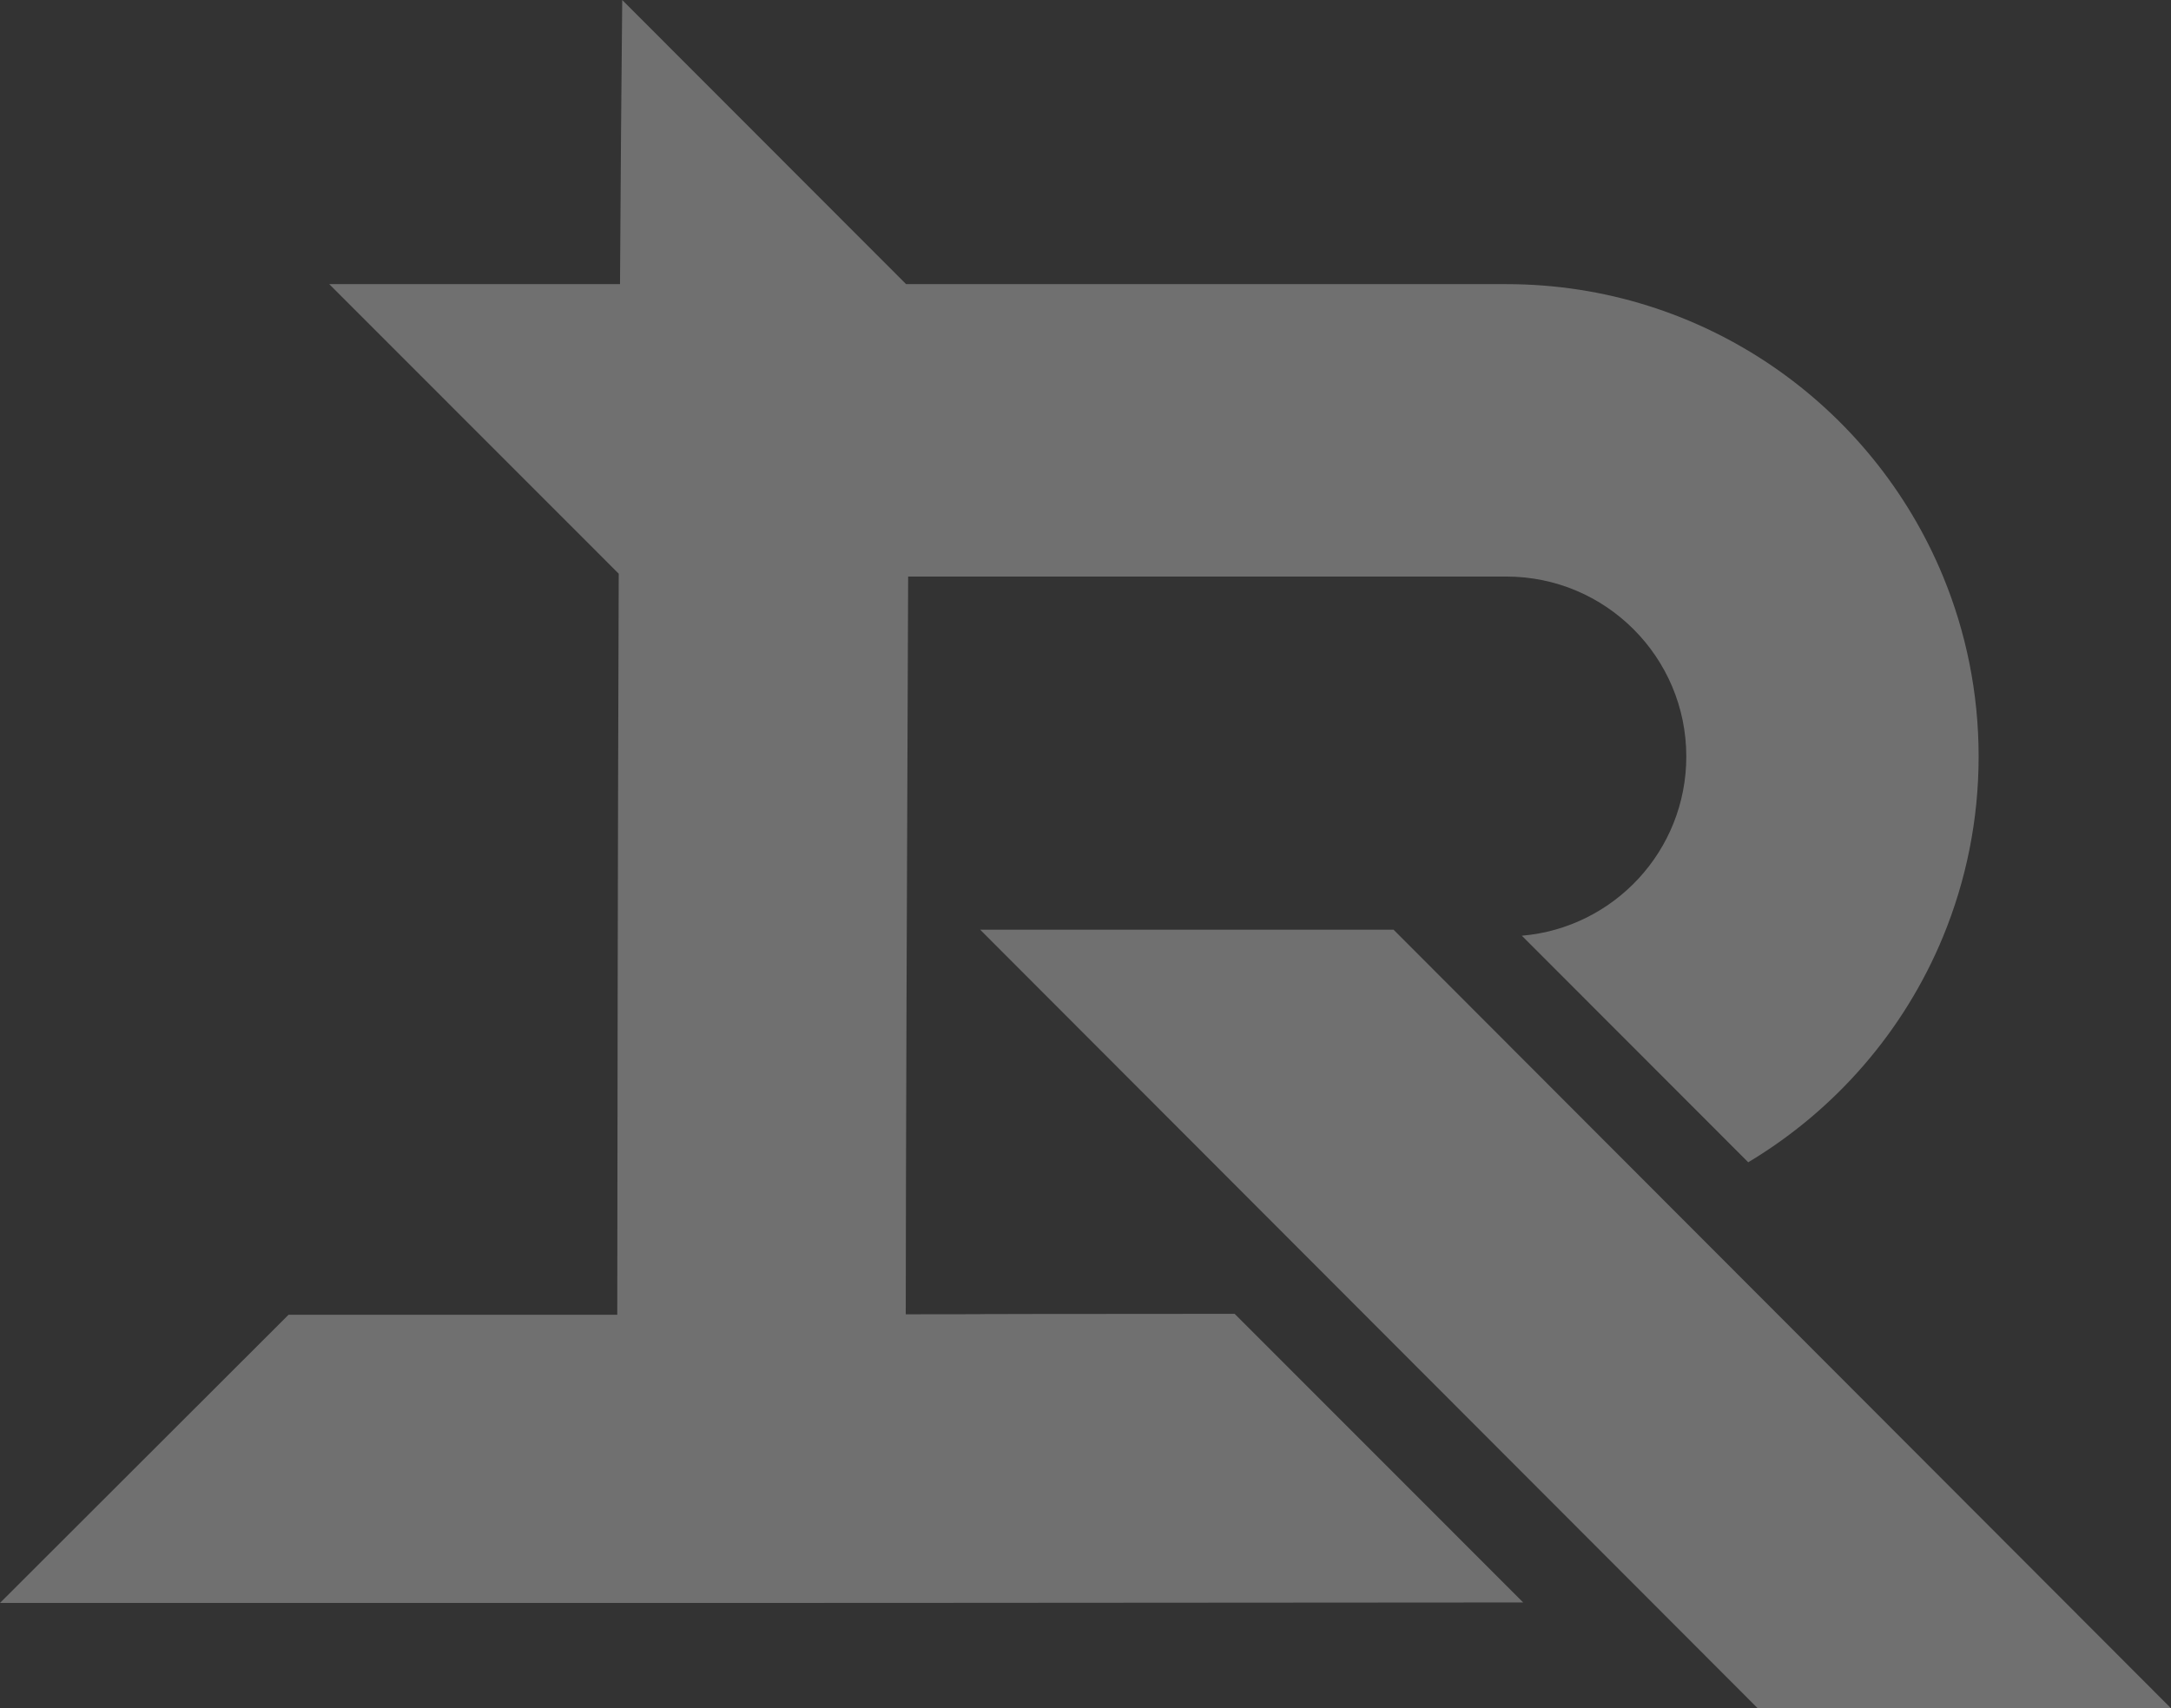
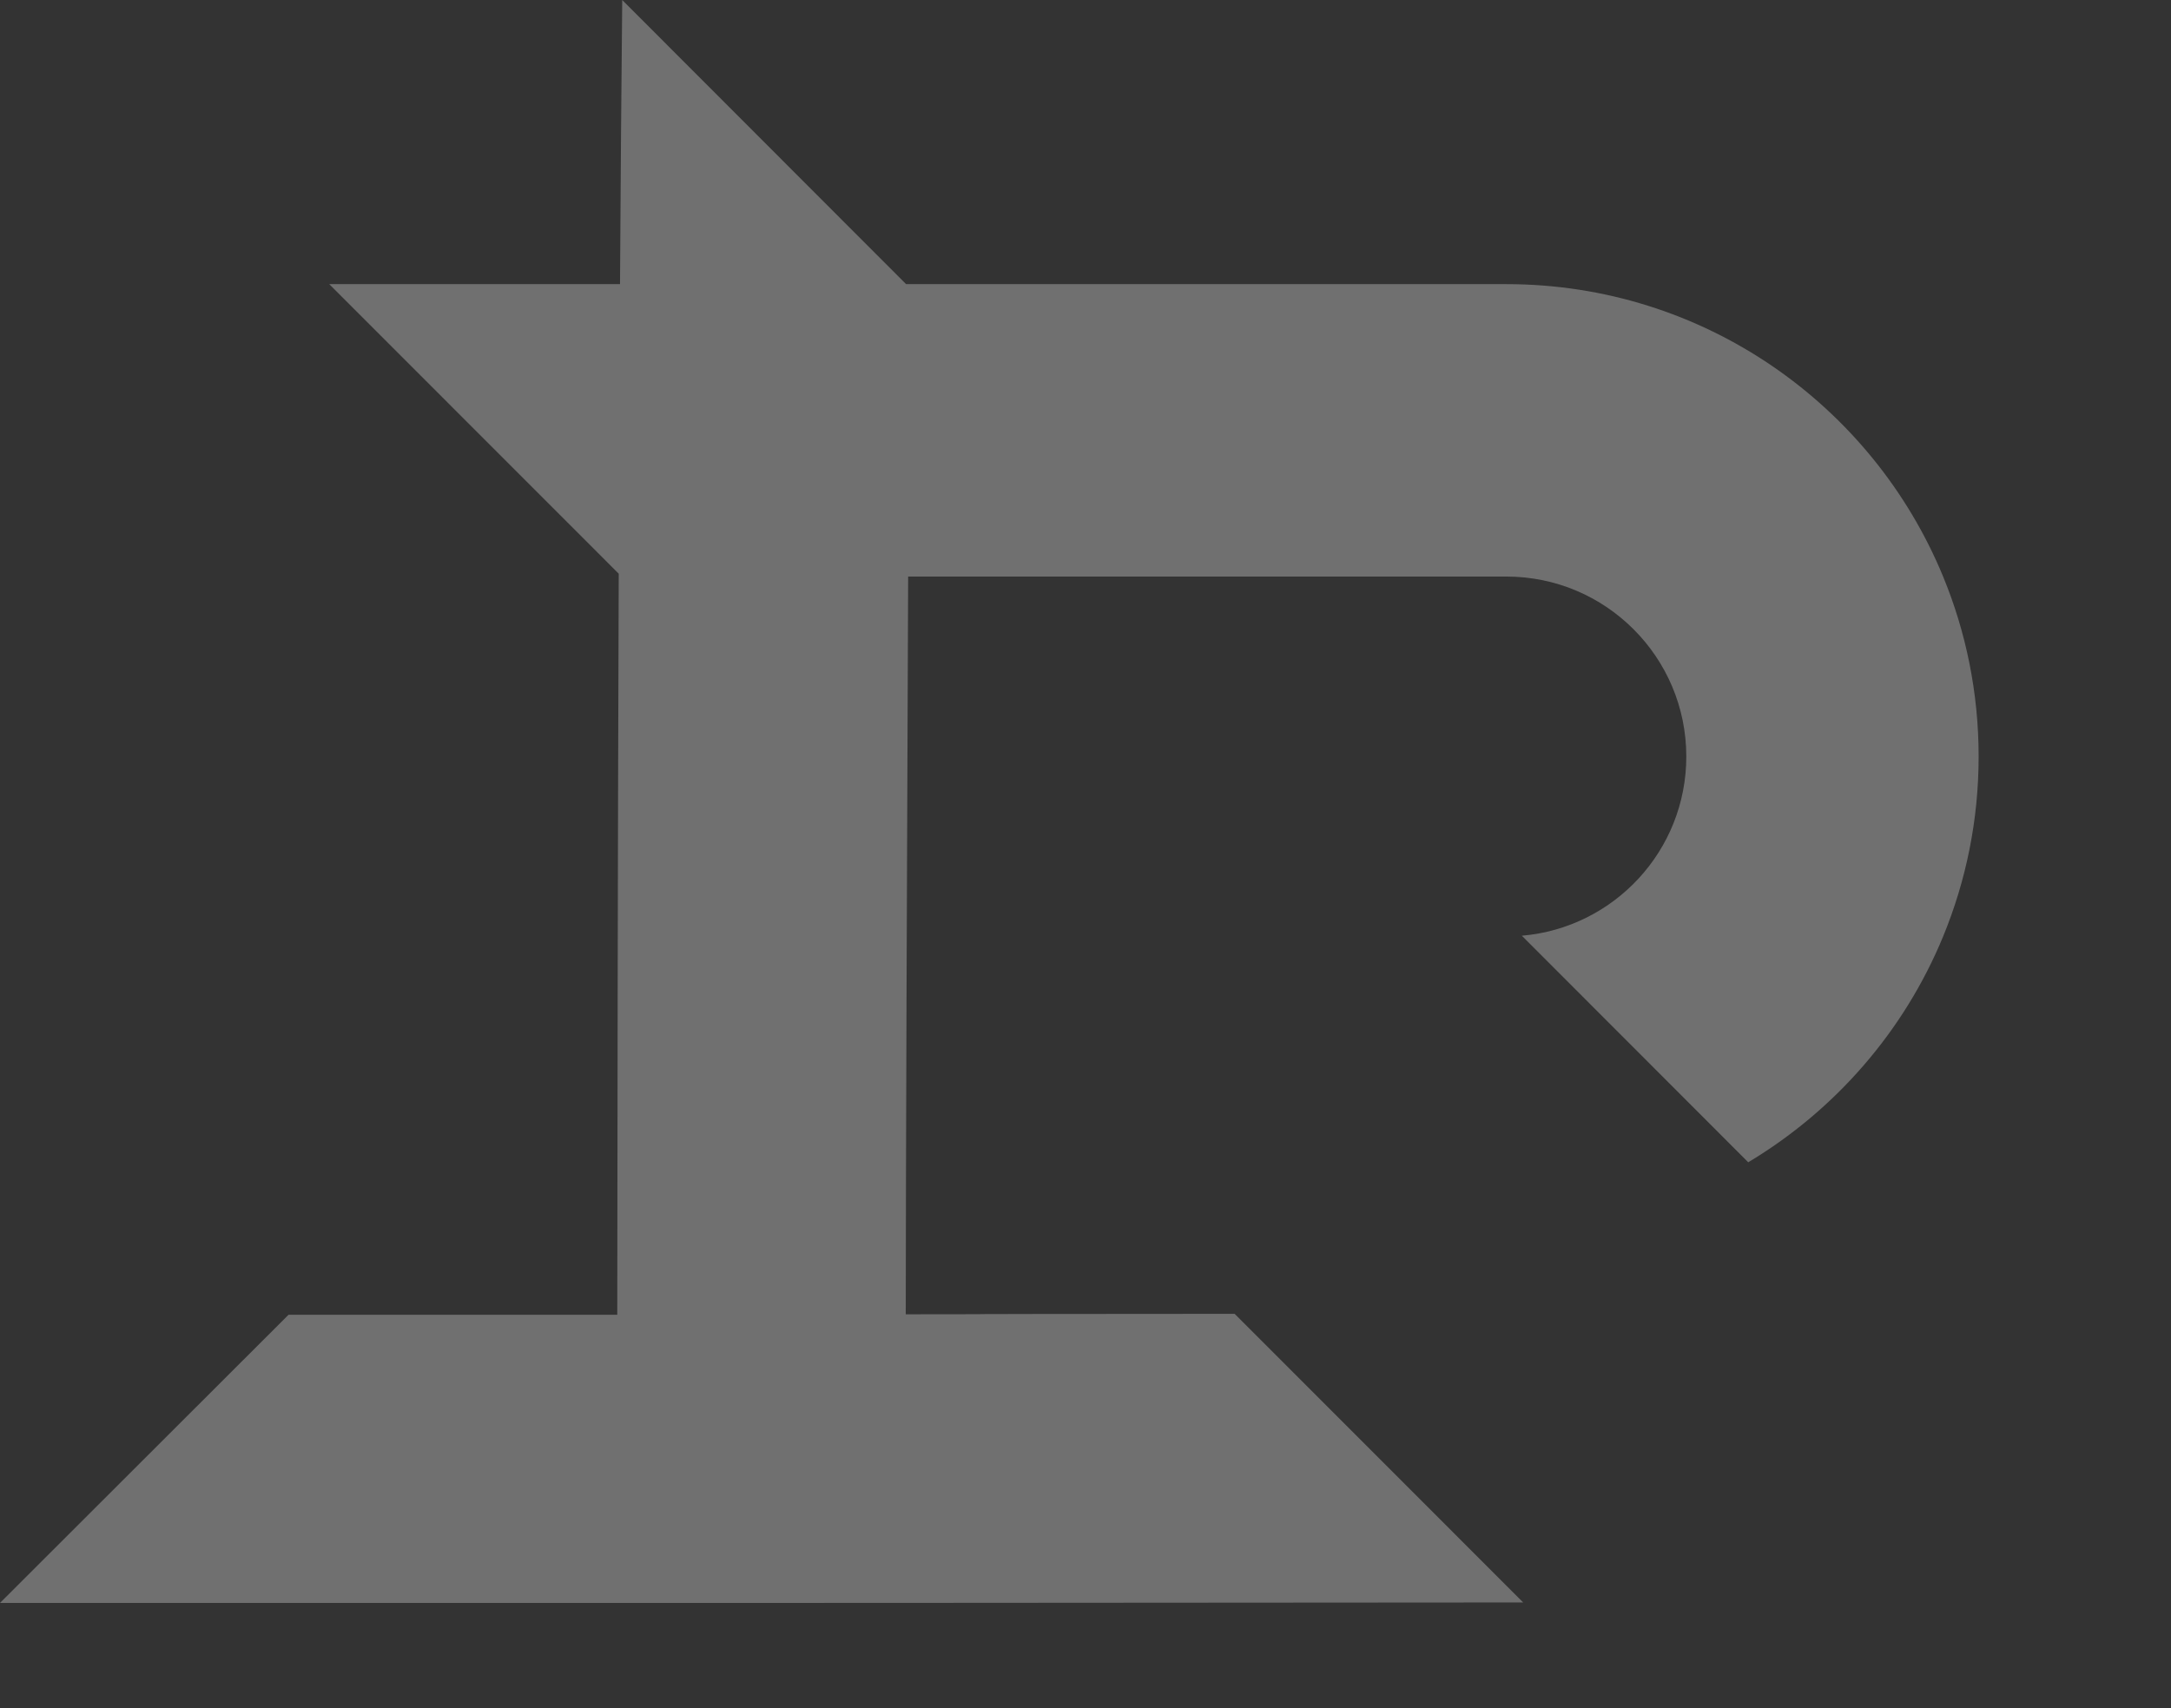
<svg xmlns="http://www.w3.org/2000/svg" width="474" height="373" viewBox="0 0 474 373" fill="none">
  <rect x="0" y="0" width="474" height="373" fill="#333333" stroke="none" />
  <path d="M134.807 350H167.465C168.891 350 203.37 350 332.562 349.898L269.564 286.875C178.555 286.926 237.848 286.952 197.755 286.977C197.768 255.899 198.022 187.947 198.277 125.892H328.895C350.578 125.892 368.174 143.495 368.174 165.186C368.174 185.744 352.373 202.607 332.269 204.314L381.695 253.785C400.692 242.411 415.741 225.139 424.246 204.48C429.237 192.354 432 179.095 432 165.186C432 151.277 429.237 137.993 424.246 125.892C408.815 88.42 371.93 62.042 328.895 62.042H197.831L135.851 0C135.66 17.819 135.508 39.077 135.368 62.042H71.885L135.088 125.268C134.871 187.578 134.795 250.957 134.769 287.079H62.998L0 350H134.807Z" fill="white" fill-opacity="0.3" />
-   <path d="M474 373L304.259 203H214L383.766 373H474Z" fill="white" fill-opacity="0.3" />
</svg>